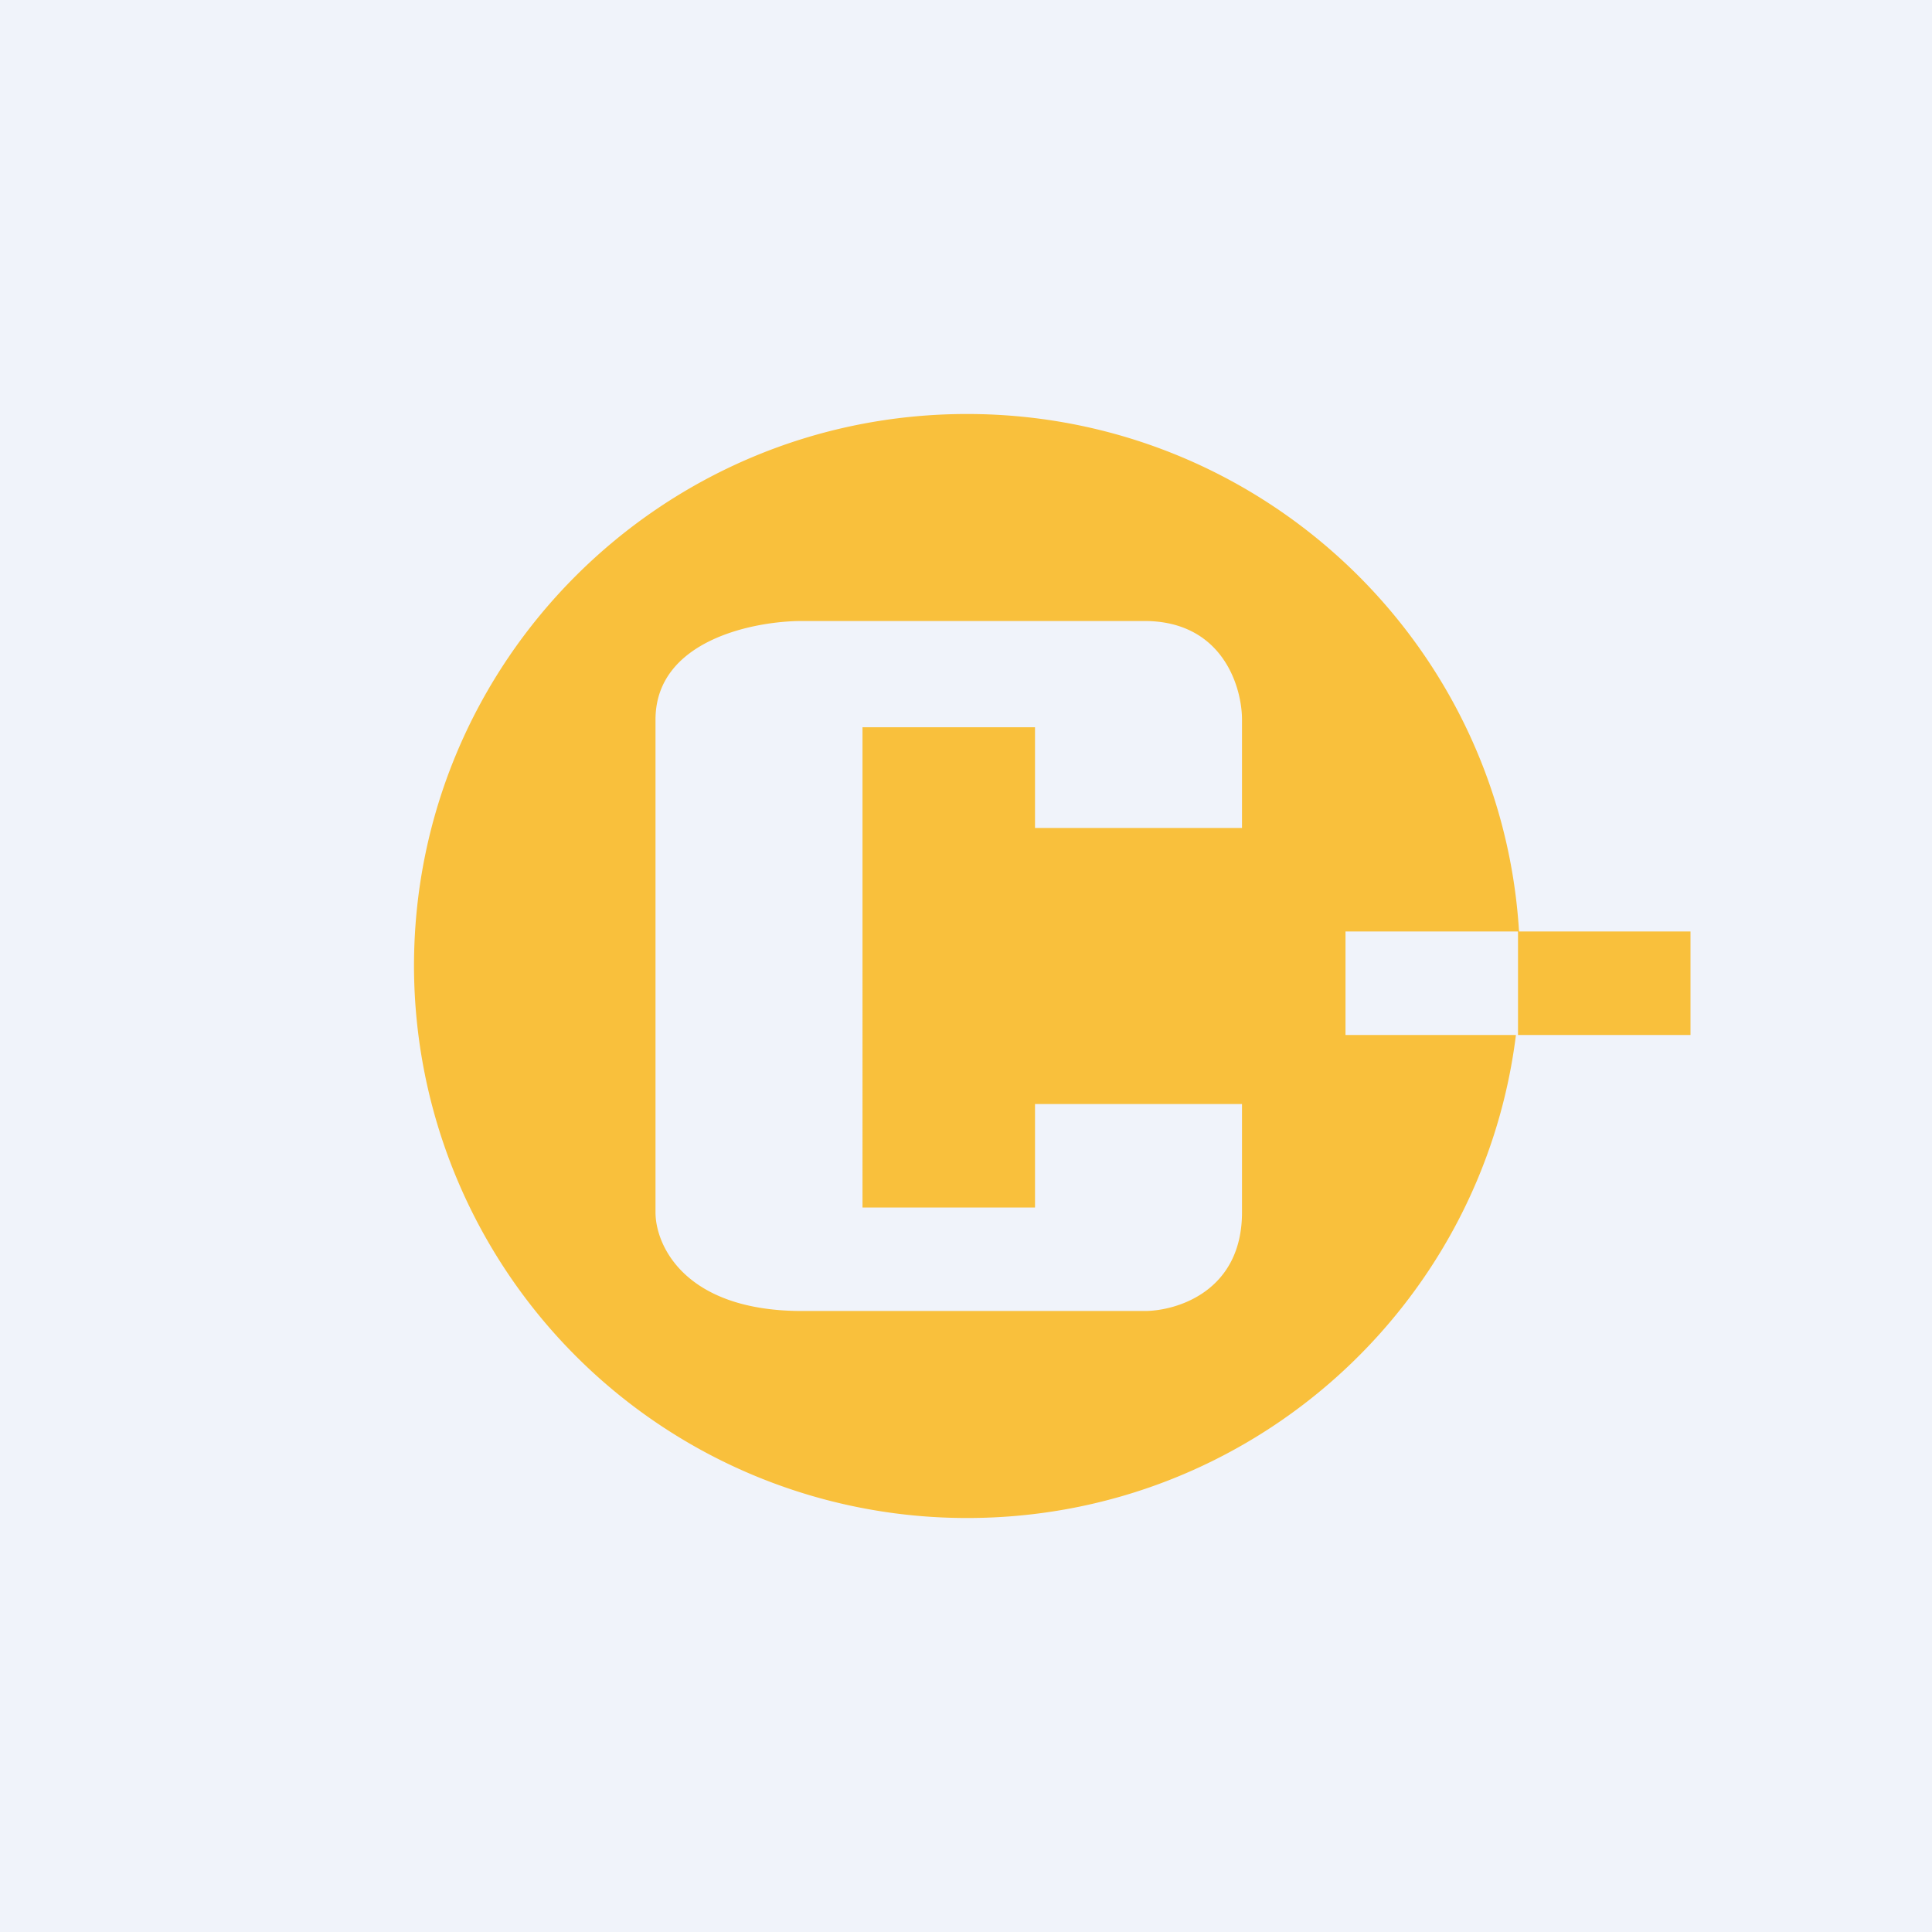
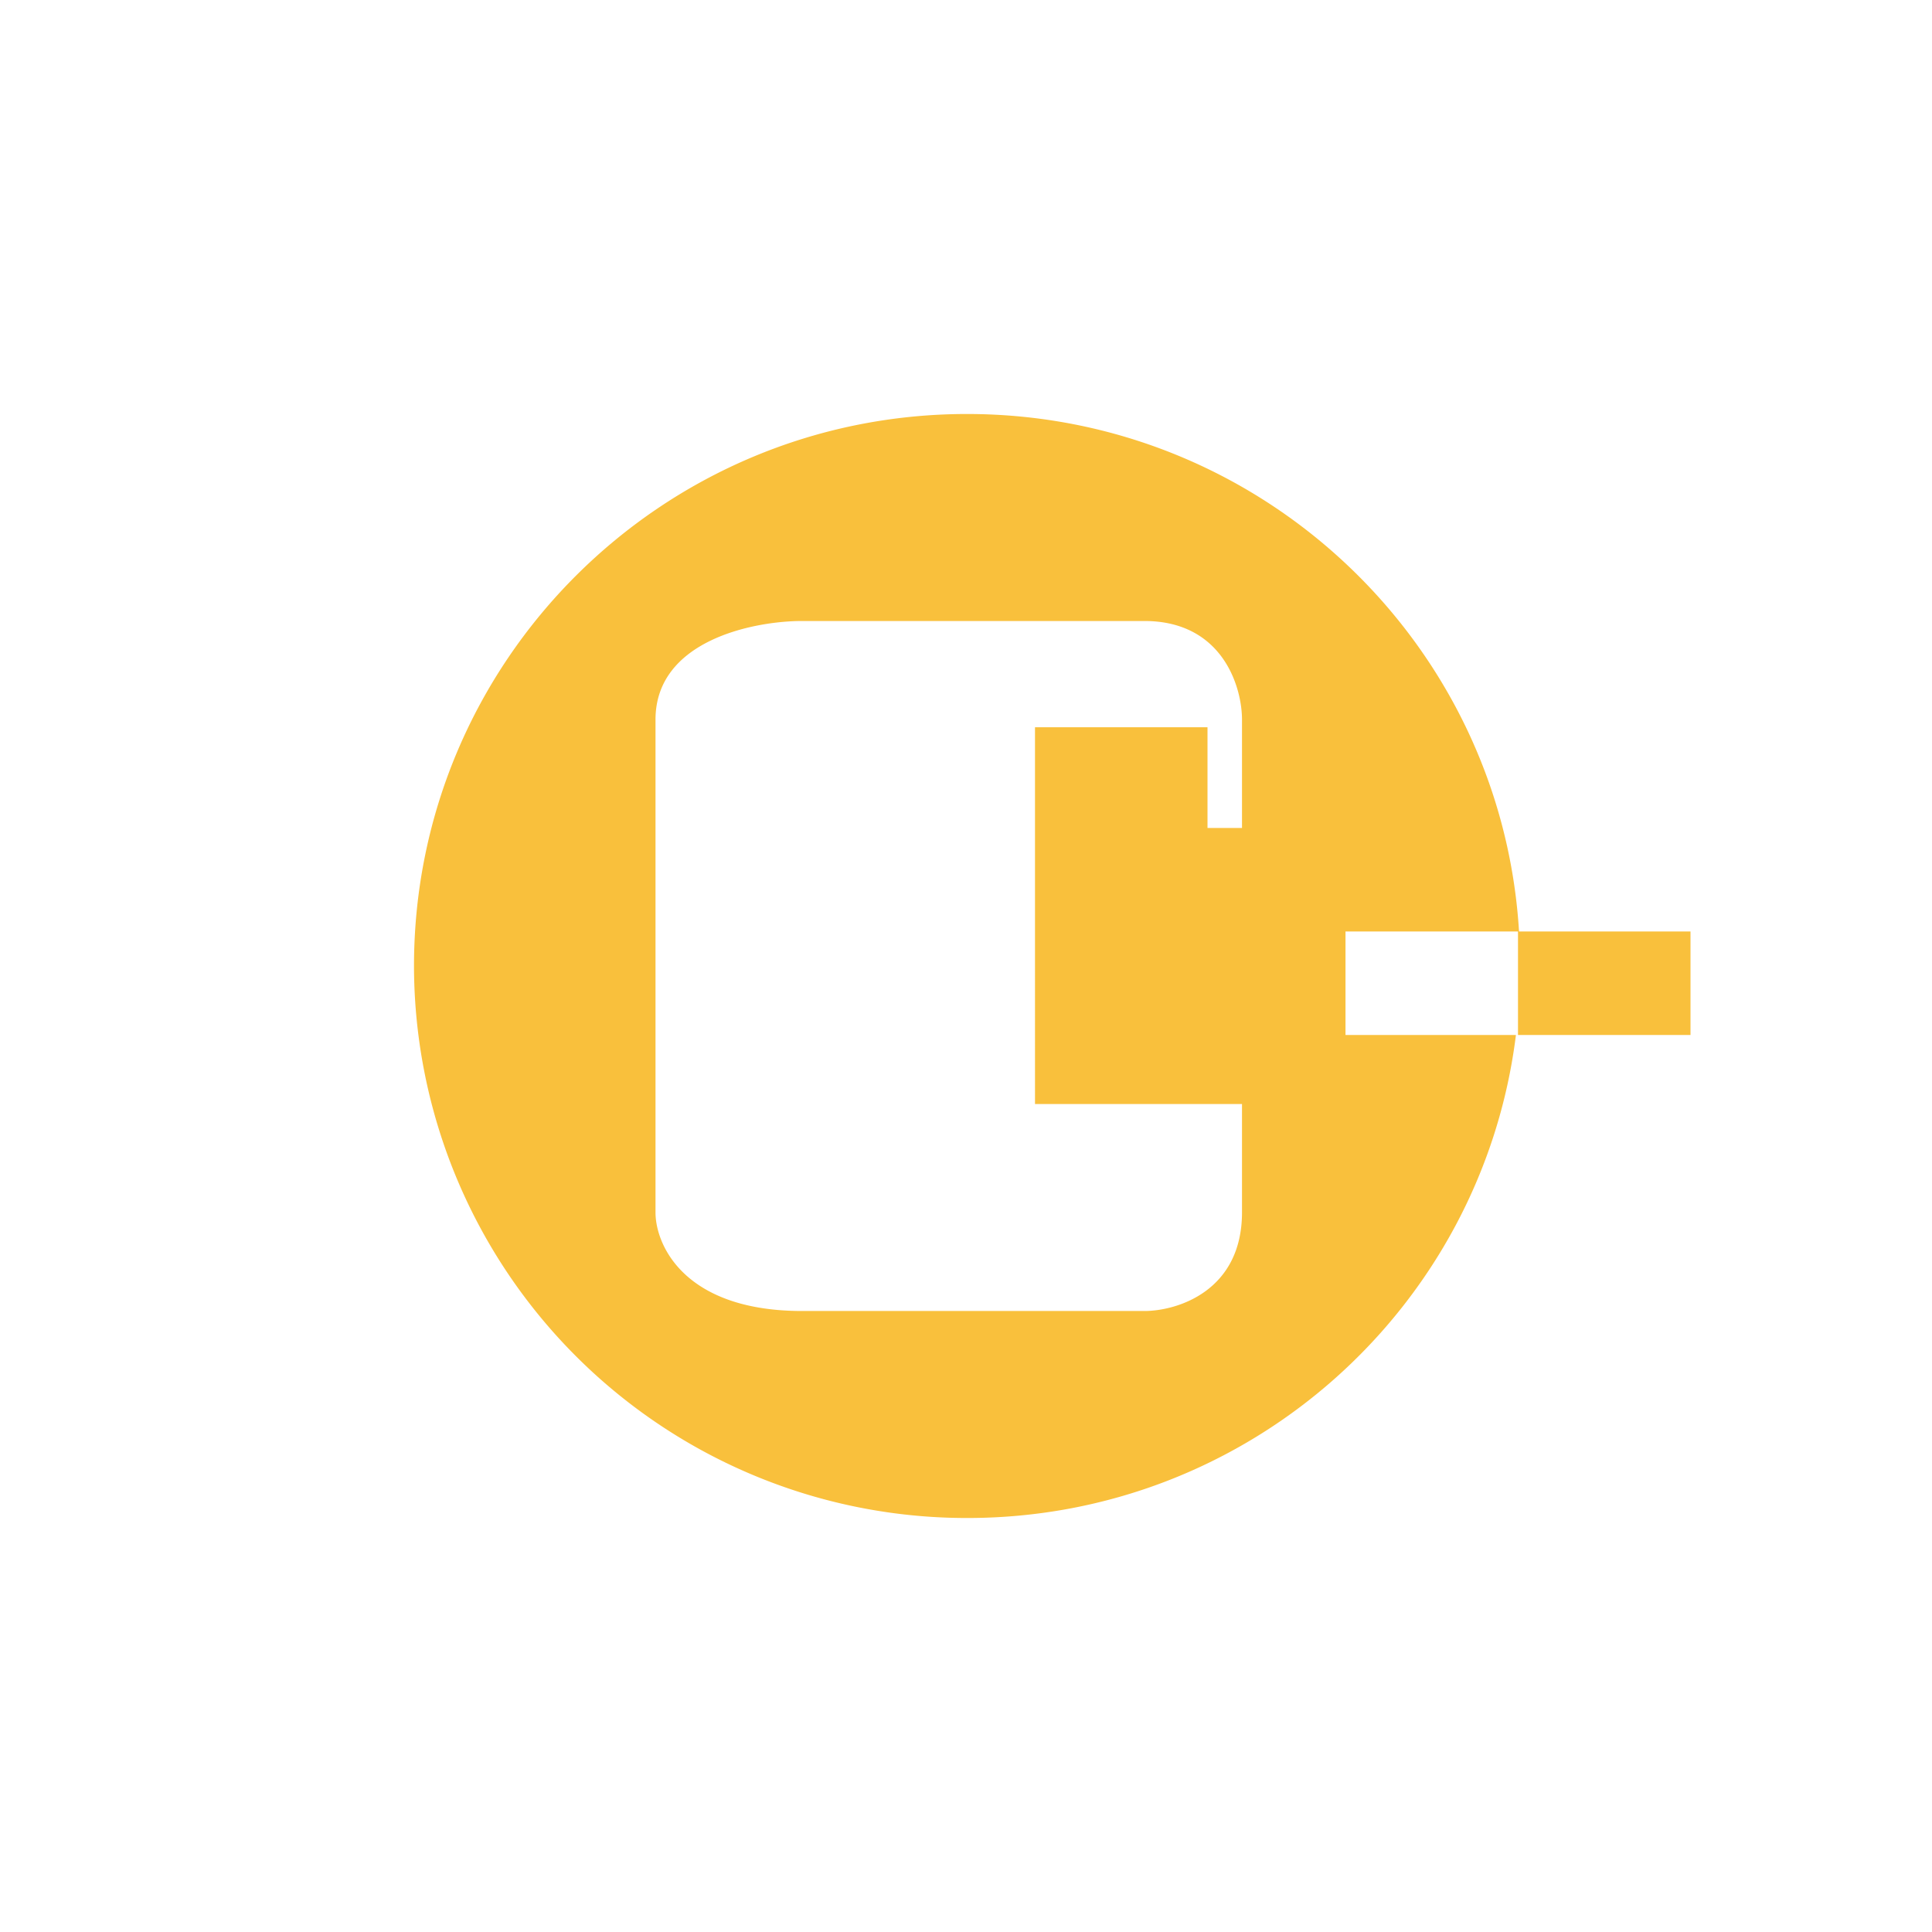
<svg xmlns="http://www.w3.org/2000/svg" width="56" height="56" viewBox="0 0 56 56">
-   <path fill="#F0F3FA" d="M0 0h56v56H0z" />
-   <path d="M28.03 12c8.52 0 15.49 6.63 16 15H49v3h-5v-3h-5v3h4.94c-.98 7.9-7.73 14-15.9 14A16.02 16.02 0 0 1 12 28c0-8.84 7.18-16 16.03-16ZM36 24v-3.14c0-.96-.57-2.86-2.83-2.86h-9.92c-1.42 0-4.25.57-4.25 2.86v14.28c0 .96.85 2.86 4.25 2.86h9.92c.94 0 2.83-.57 2.83-2.86V32h-6v3h-5V21.08h5V24h6Z" fill="#F9C03C" />
+   <path d="M28.03 12c8.52 0 15.49 6.63 16 15H49v3h-5v-3h-5v3h4.94c-.98 7.9-7.73 14-15.9 14A16.02 16.02 0 0 1 12 28c0-8.84 7.18-16 16.03-16ZM36 24v-3.14c0-.96-.57-2.86-2.83-2.86h-9.92c-1.42 0-4.25.57-4.25 2.86v14.28c0 .96.85 2.86 4.25 2.86h9.92c.94 0 2.83-.57 2.83-2.86V32h-6v3V21.08h5V24h6Z" fill="#F9C03C" />
</svg>